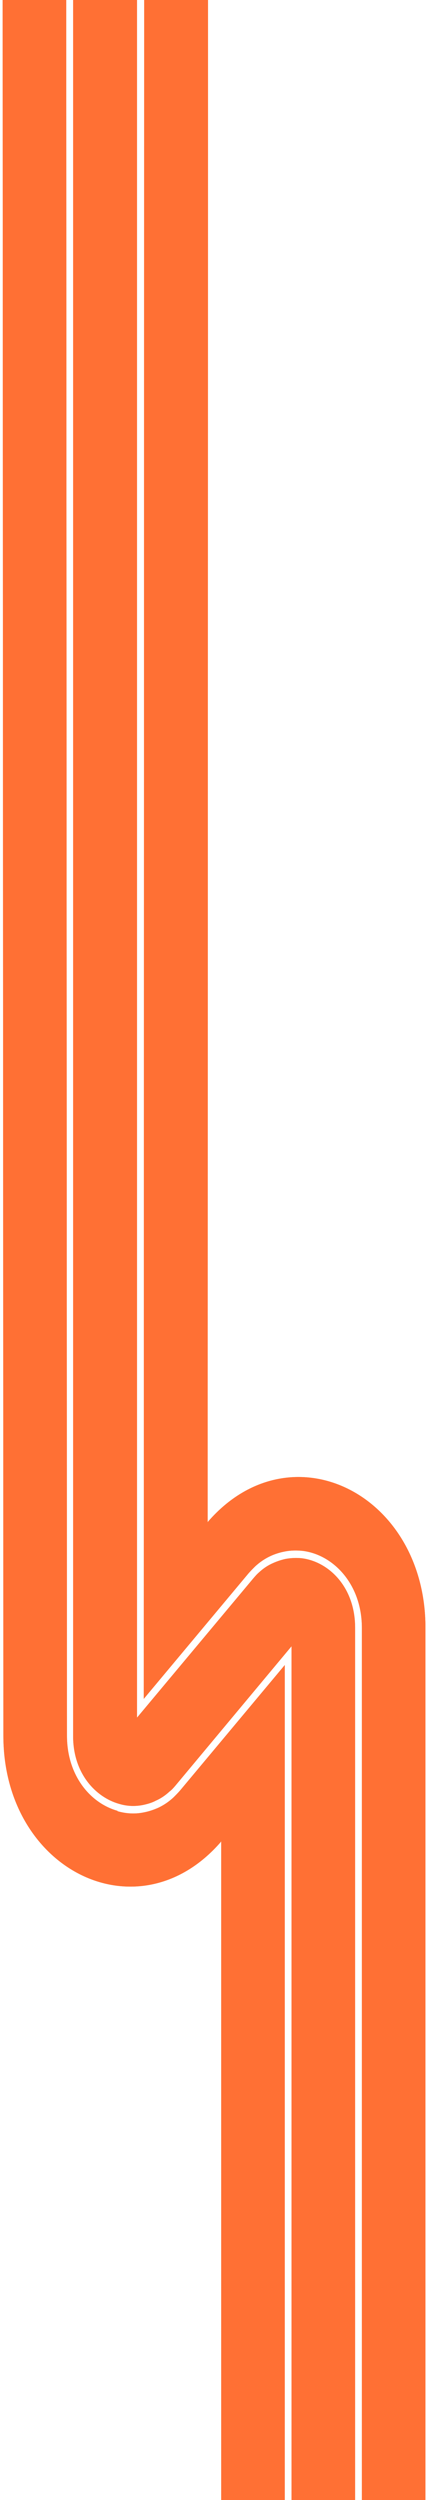
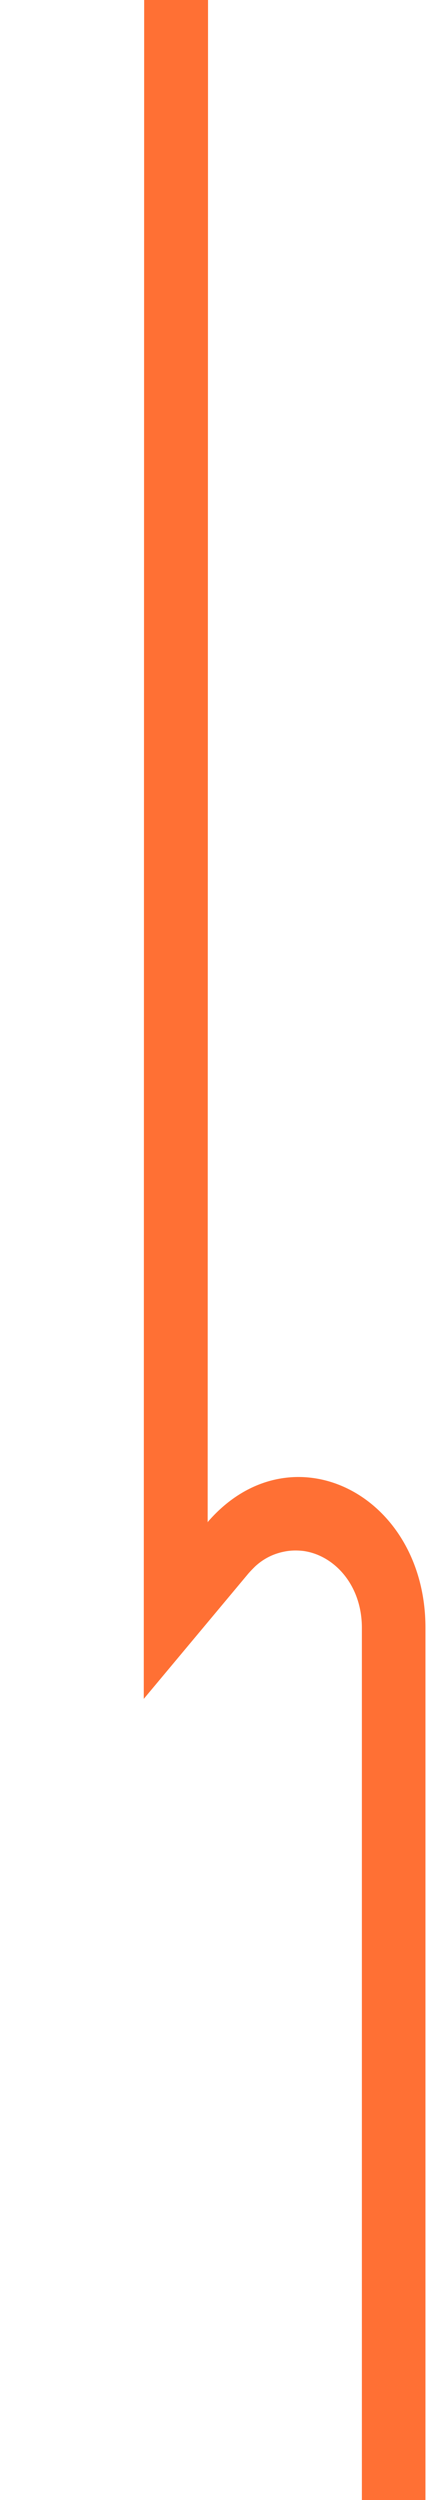
<svg xmlns="http://www.w3.org/2000/svg" id="Layer_1" viewBox="0 0 139 812.6">
  <defs>
    <style> .st0 { fill: #ff7034; fill-rule: evenodd; } </style>
  </defs>
  <path class="st0" d="M67.9-734.1l-.3,1228.9.2-.3c26.9-30.8,70.7-9,70.7,34.6v1093.9h-20.7V529.1c0-14-9.1-23.7-19.2-25-1.9-.2-3.9-.2-5.9.2-1.6.3-3.2.8-4.7,1.5-1.7.8-3.4,1.9-5,3.4-.7.7-1.4,1.4-2.1,2.2l-34.1,40.8.3-1286.2h20.7Z" />
-   <path class="st0" d="M67.9-734.1l-.3,1228.9.2-.3c26.9-30.8,70.7-9,70.7,34.6v1093.9h-20.7V529.1c0-14-9.1-23.7-19.2-25-1.9-.2-3.9-.2-5.9.2-1.6.3-3.2.8-4.7,1.5-1.7.8-3.4,1.9-5,3.4-.7.7-1.4,1.4-2.1,2.2l-34.1,40.8.3-1286.2h20.7Z" />
-   <path class="st0" d="M38.2,588.7c2.8.8,5.7,1,8.6.4,1.6-.3,3.1-.8,4.7-1.5,1.7-.8,3.4-1.9,5-3.4.7-.7,1.4-1.4,2.1-2.2l34.1-40.8v1076.2h-20.7v-1018.9l-.2.3c-26.9,30.8-70.7,9-70.7-34.6l-.5-1172.1h20.7l.5,1172.1c0,12.8,7.5,21.9,16.5,24.4Z" />
-   <path class="st0" d="M38.2,588.7c2.8.8,5.7,1,8.6.4,1.6-.3,3.1-.8,4.7-1.5,1.7-.8,3.4-1.9,5-3.4.7-.7,1.4-1.4,2.1-2.2l34.1-40.8v1076.2h-20.7v-1018.9l-.2.3c-26.9,30.8-70.7,9-70.7-34.6l-.5-1172.1h20.7l.5,1172.1c0,12.8,7.5,21.9,16.5,24.4Z" />
-   <path class="st0" d="M115.7,1620.9h-20.8V535.1l-37.8,45.3c-.6.7-1.2,1.4-1.9,1.9-1.4,1.3-2.9,2.3-4.5,3-1.3.7-2.8,1.1-4.2,1.4-2.6.5-5.2.4-7.8-.4-7.4-2.1-14.9-9.7-14.9-22V-515.6s20.8,0,20.8,0V558.3s37.8-45.2,37.8-45.2c.6-.7,1.2-1.4,1.9-2,1.4-1.3,2.9-2.3,4.5-3,1.3-.6,2.8-1.1,4.2-1.4,1.7-.3,3.5-.4,5.3-.2,8.6,1.1,17.3,9.2,17.3,22.6v1091.9h0Z" />
-   <path class="st0" d="M115.7,1620.9h-20.8V535.1l-37.8,45.3c-.6.7-1.2,1.4-1.9,1.9-1.4,1.3-2.9,2.3-4.5,3-1.3.7-2.8,1.1-4.2,1.4-2.6.5-5.2.4-7.8-.4-7.4-2.1-14.9-9.7-14.9-22V-515.6s20.8,0,20.8,0V558.3s37.8-45.2,37.8-45.2c.6-.7,1.2-1.4,1.9-2,1.4-1.3,2.9-2.3,4.5-3,1.3-.6,2.8-1.1,4.2-1.4,1.7-.3,3.5-.4,5.3-.2,8.6,1.1,17.3,9.2,17.3,22.6v1091.9h0Z" />
</svg>